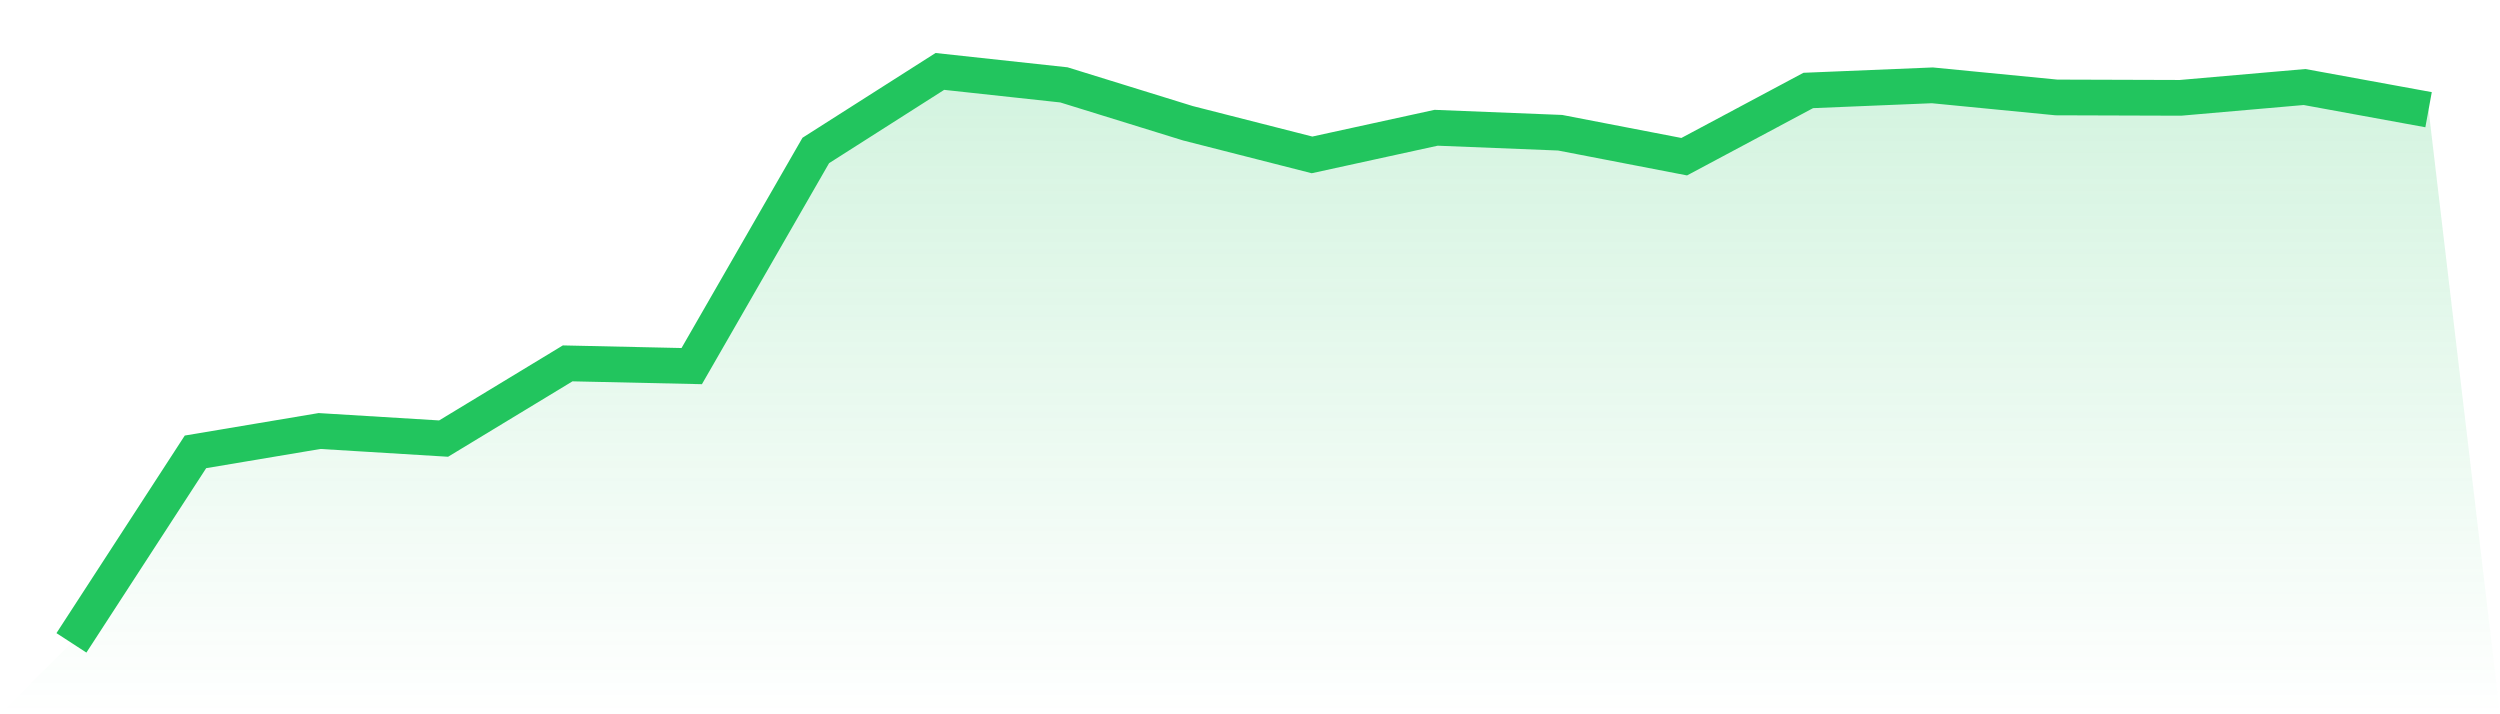
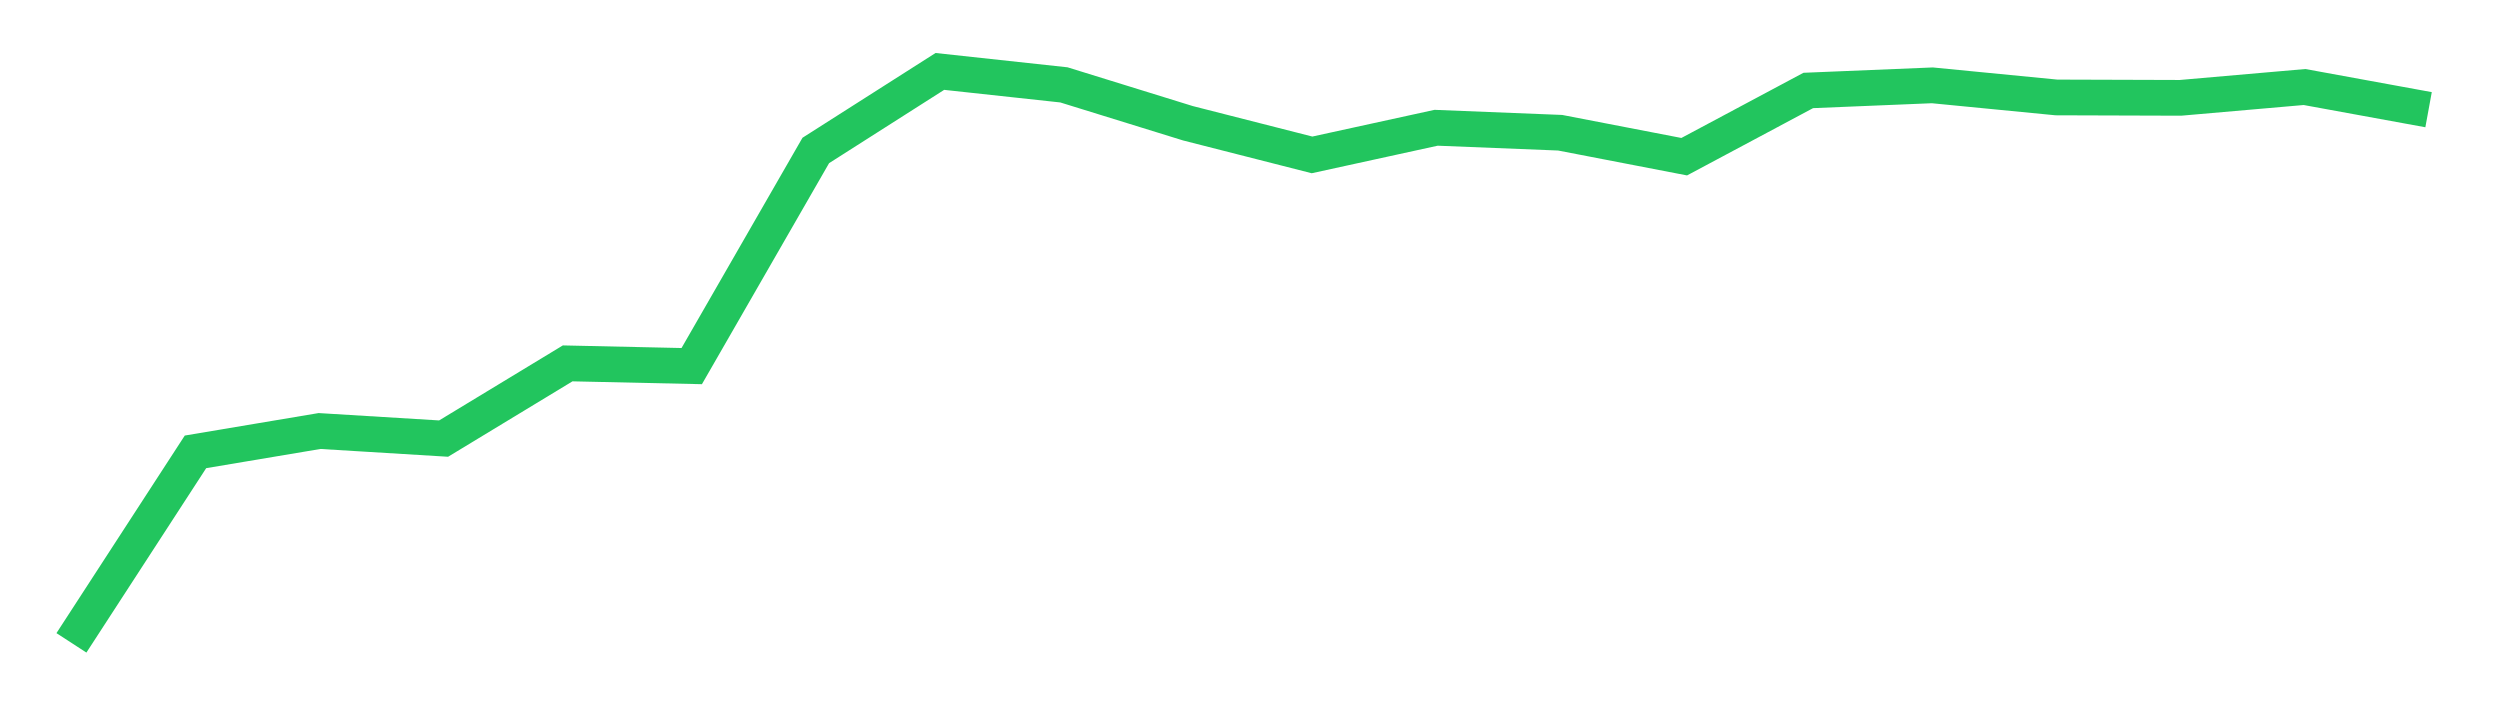
<svg xmlns="http://www.w3.org/2000/svg" viewBox="0 0 140 40">
  <defs>
    <linearGradient id="gradient" x1="0" x2="0" y1="0" y2="1">
      <stop offset="0%" stop-color="#22c55e" stop-opacity="0.2" />
      <stop offset="100%" stop-color="#22c55e" stop-opacity="0" />
    </linearGradient>
  </defs>
-   <path d="M4,36 L4,36 L10.947,25.304 L17.895,24.137 L24.842,24.561 L31.789,20.349 L38.737,20.502 L45.684,8.426 L52.632,4 L59.579,4.753 L66.526,6.903 L73.474,8.674 L80.421,7.155 L87.368,7.433 L94.316,8.775 L101.263,5.066 L108.211,4.779 L115.158,5.457 L122.105,5.479 L129.053,4.873 L136,6.143 L140,40 L0,40 z" fill="url(#gradient)" />
  <path d="M4,36 L4,36 L10.947,25.304 L17.895,24.137 L24.842,24.561 L31.789,20.349 L38.737,20.502 L45.684,8.426 L52.632,4 L59.579,4.753 L66.526,6.903 L73.474,8.674 L80.421,7.155 L87.368,7.433 L94.316,8.775 L101.263,5.066 L108.211,4.779 L115.158,5.457 L122.105,5.479 L129.053,4.873 L136,6.143" fill="none" stroke="#22c55e" stroke-width="2" />
</svg>